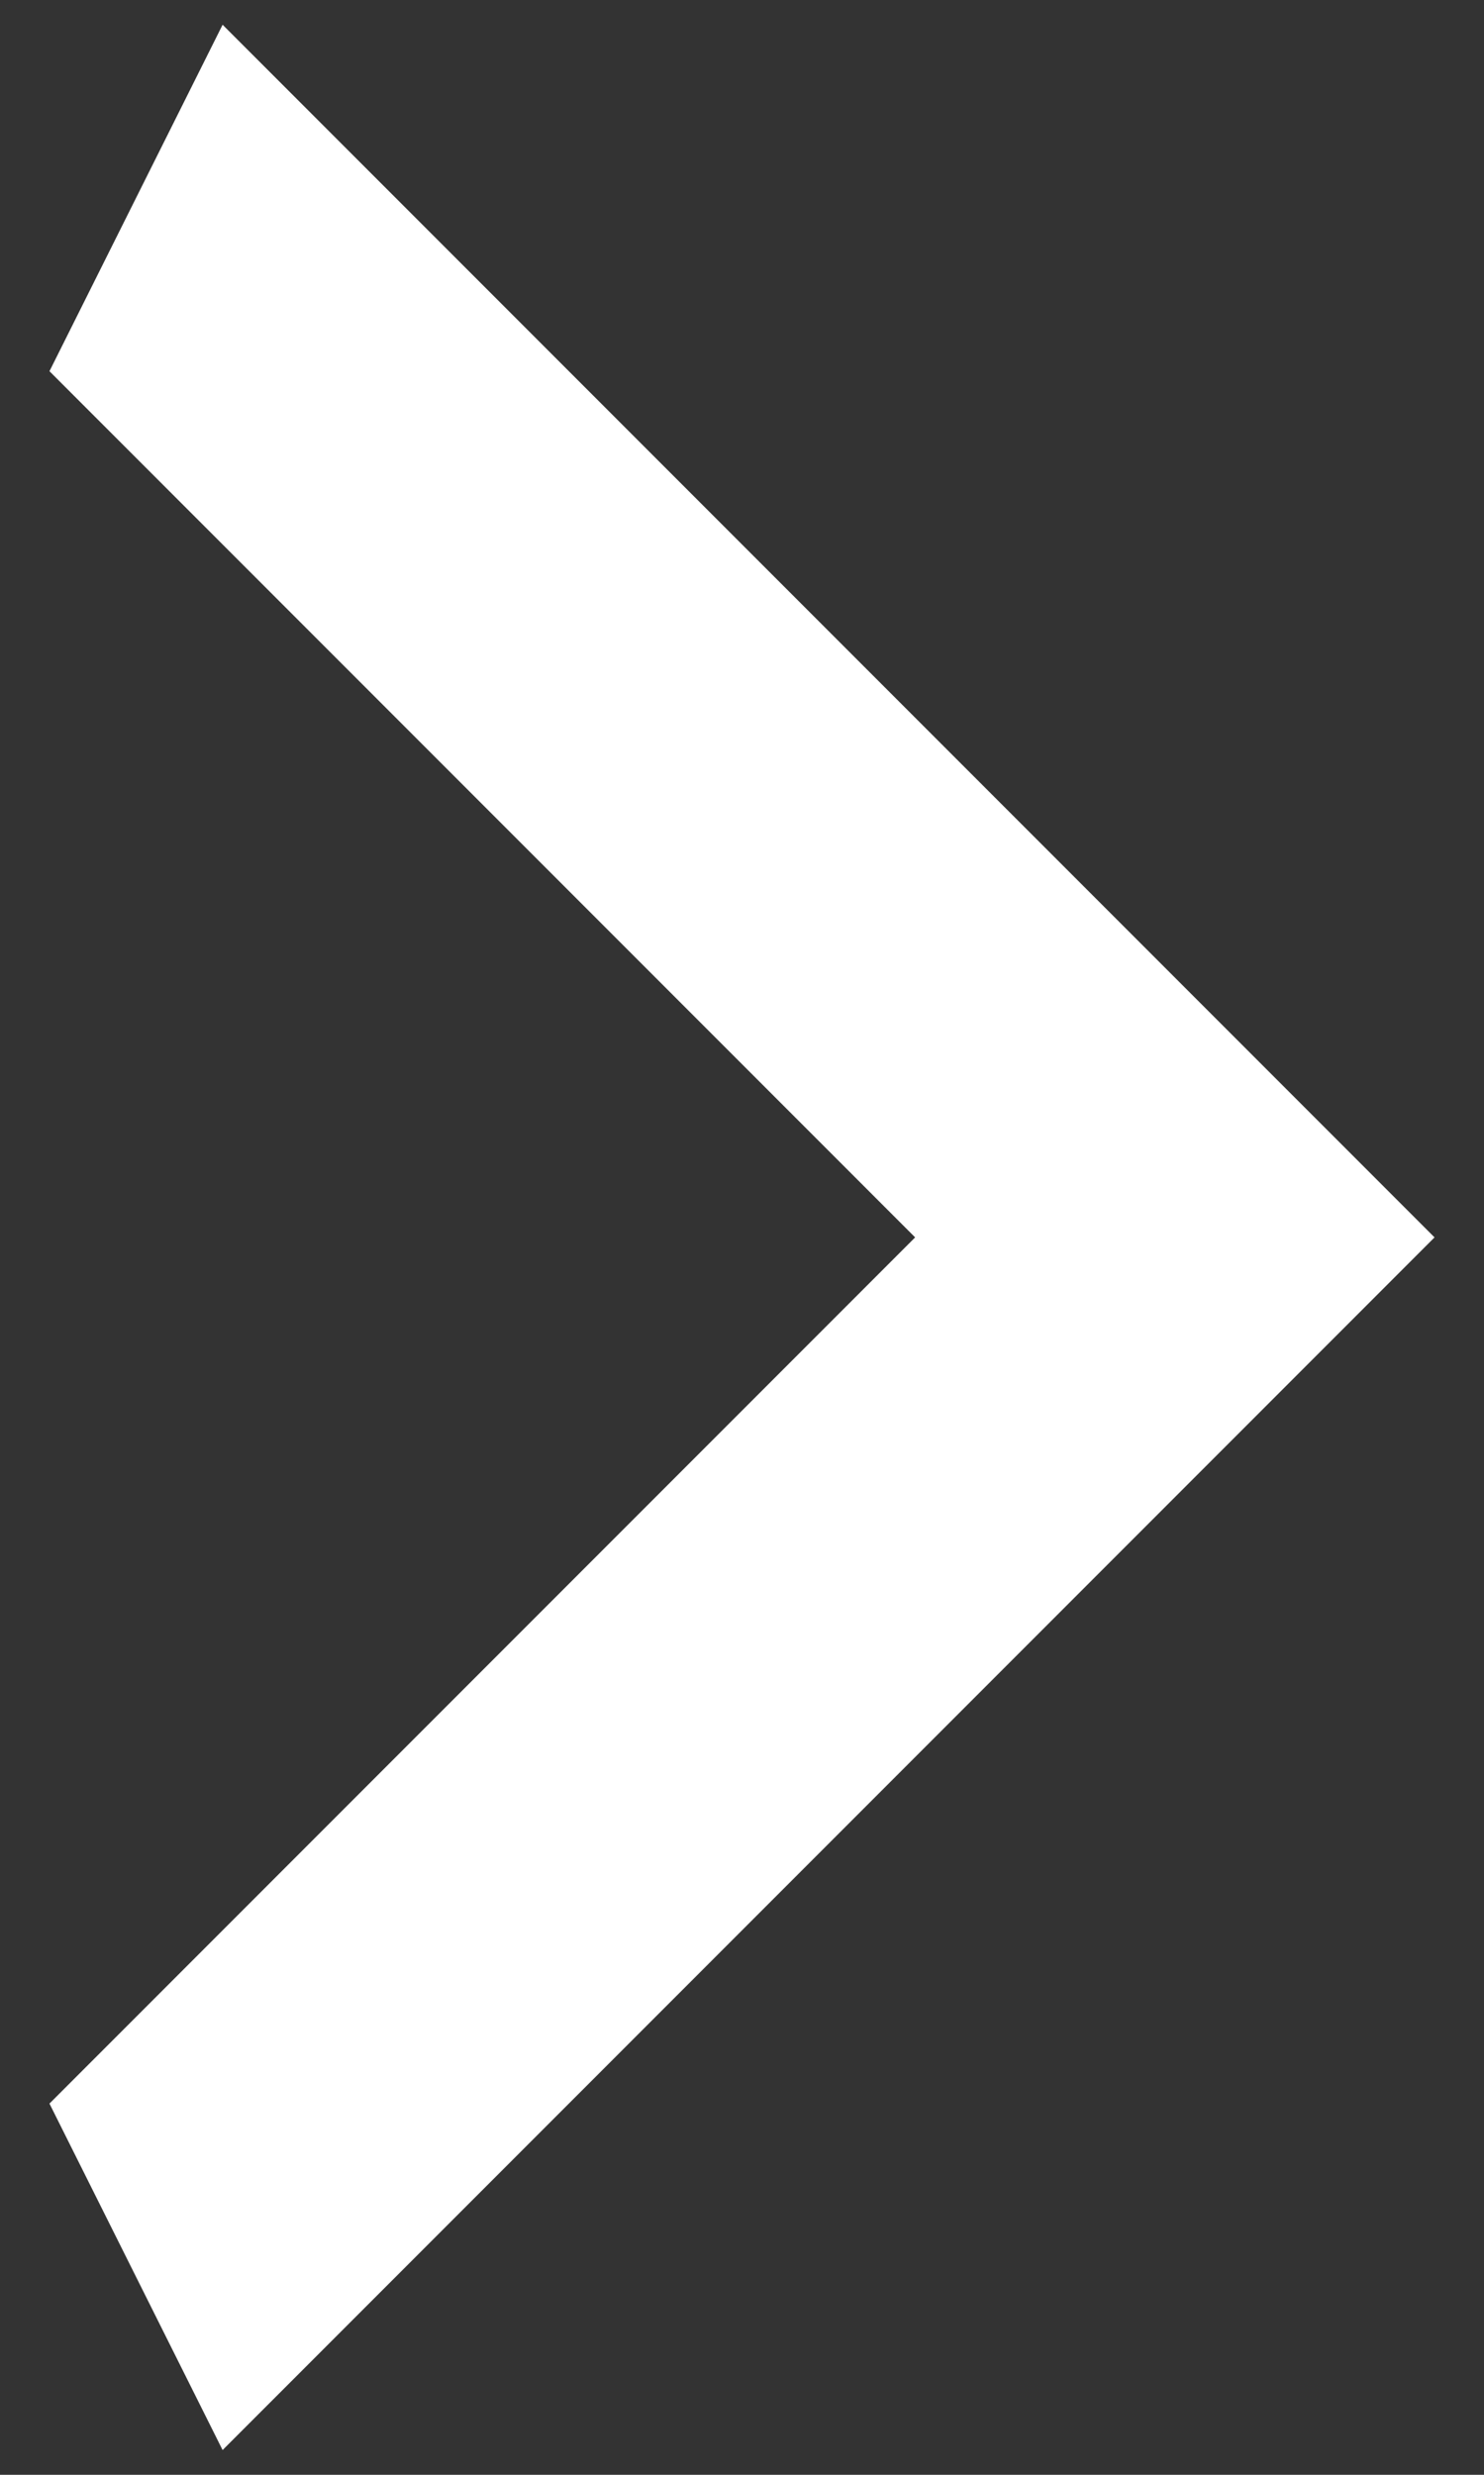
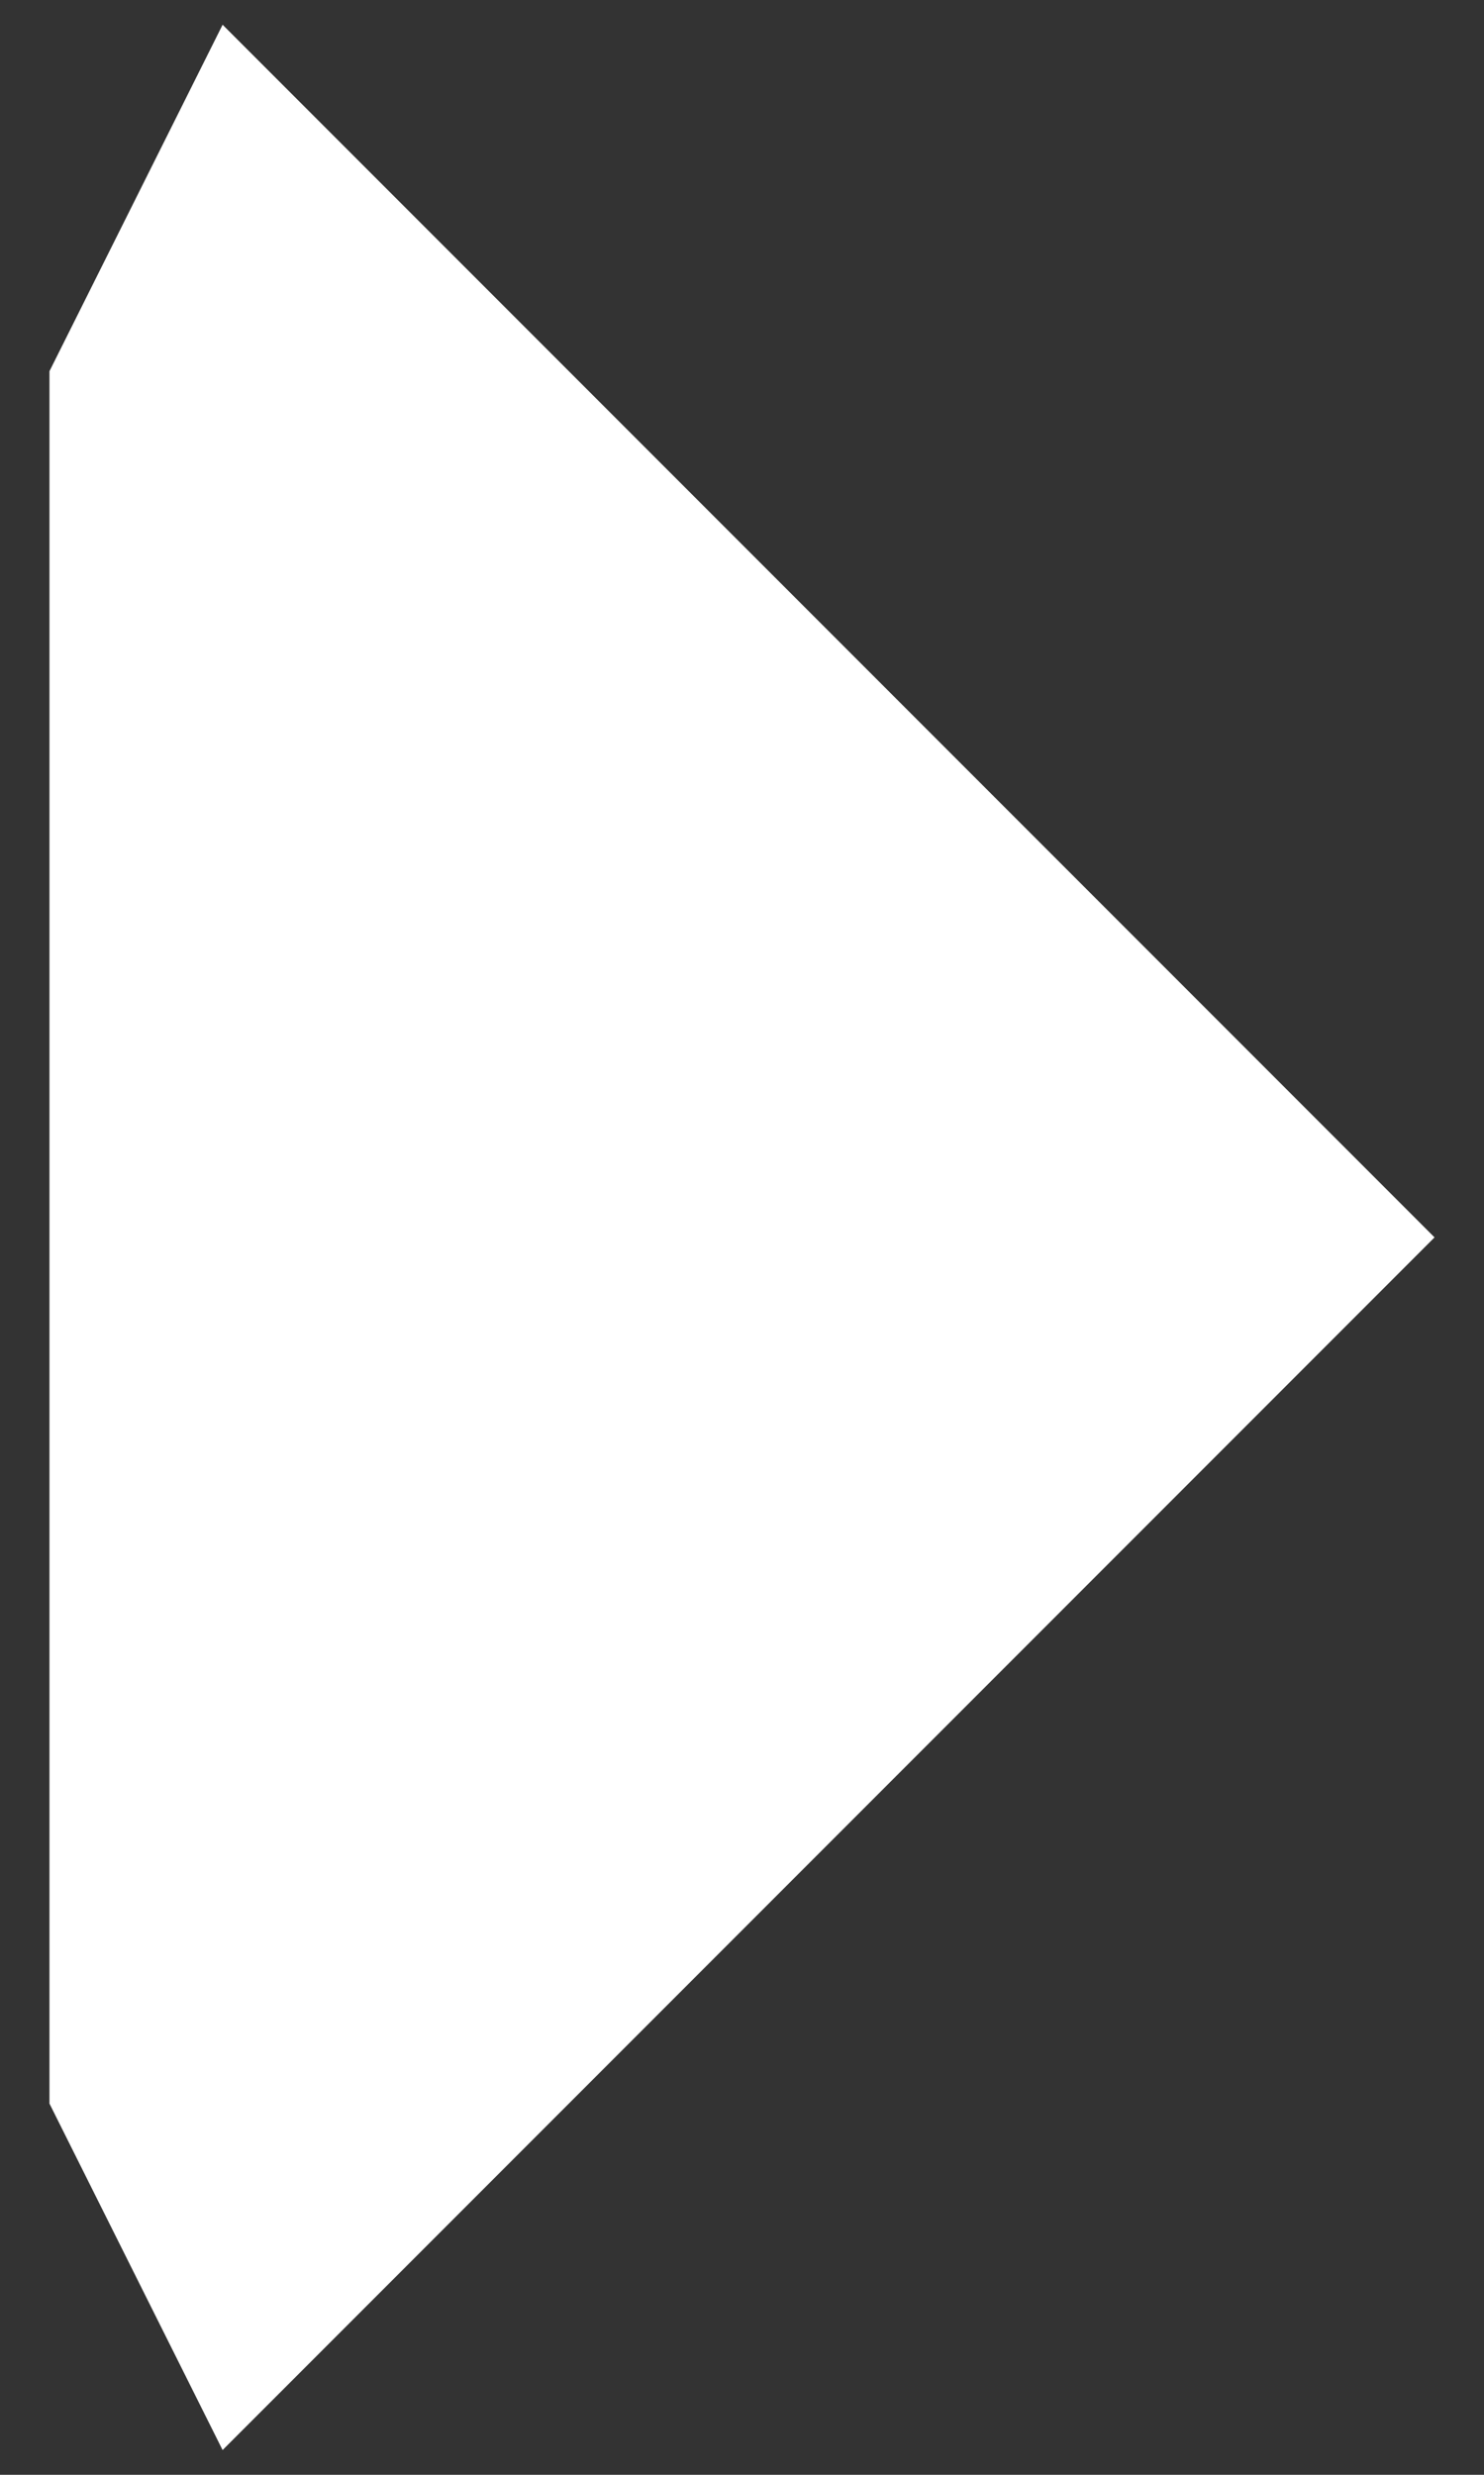
<svg xmlns="http://www.w3.org/2000/svg" width="6" height="10" viewBox="0 0 6 10" fill="none">
  <rect x="0" y="0" width="6" height="10" fill="#333333" stroke="none" />
-   <path d="M0.2 8.5L3.7 5L0.2 1.5L0.9 0.1L5.8 5L0.9 9.9L0.2 8.5Z" fill="white" />
+   <path d="M0.2 8.5L0.2 1.5L0.9 0.1L5.8 5L0.9 9.9L0.2 8.5Z" fill="white" />
</svg>